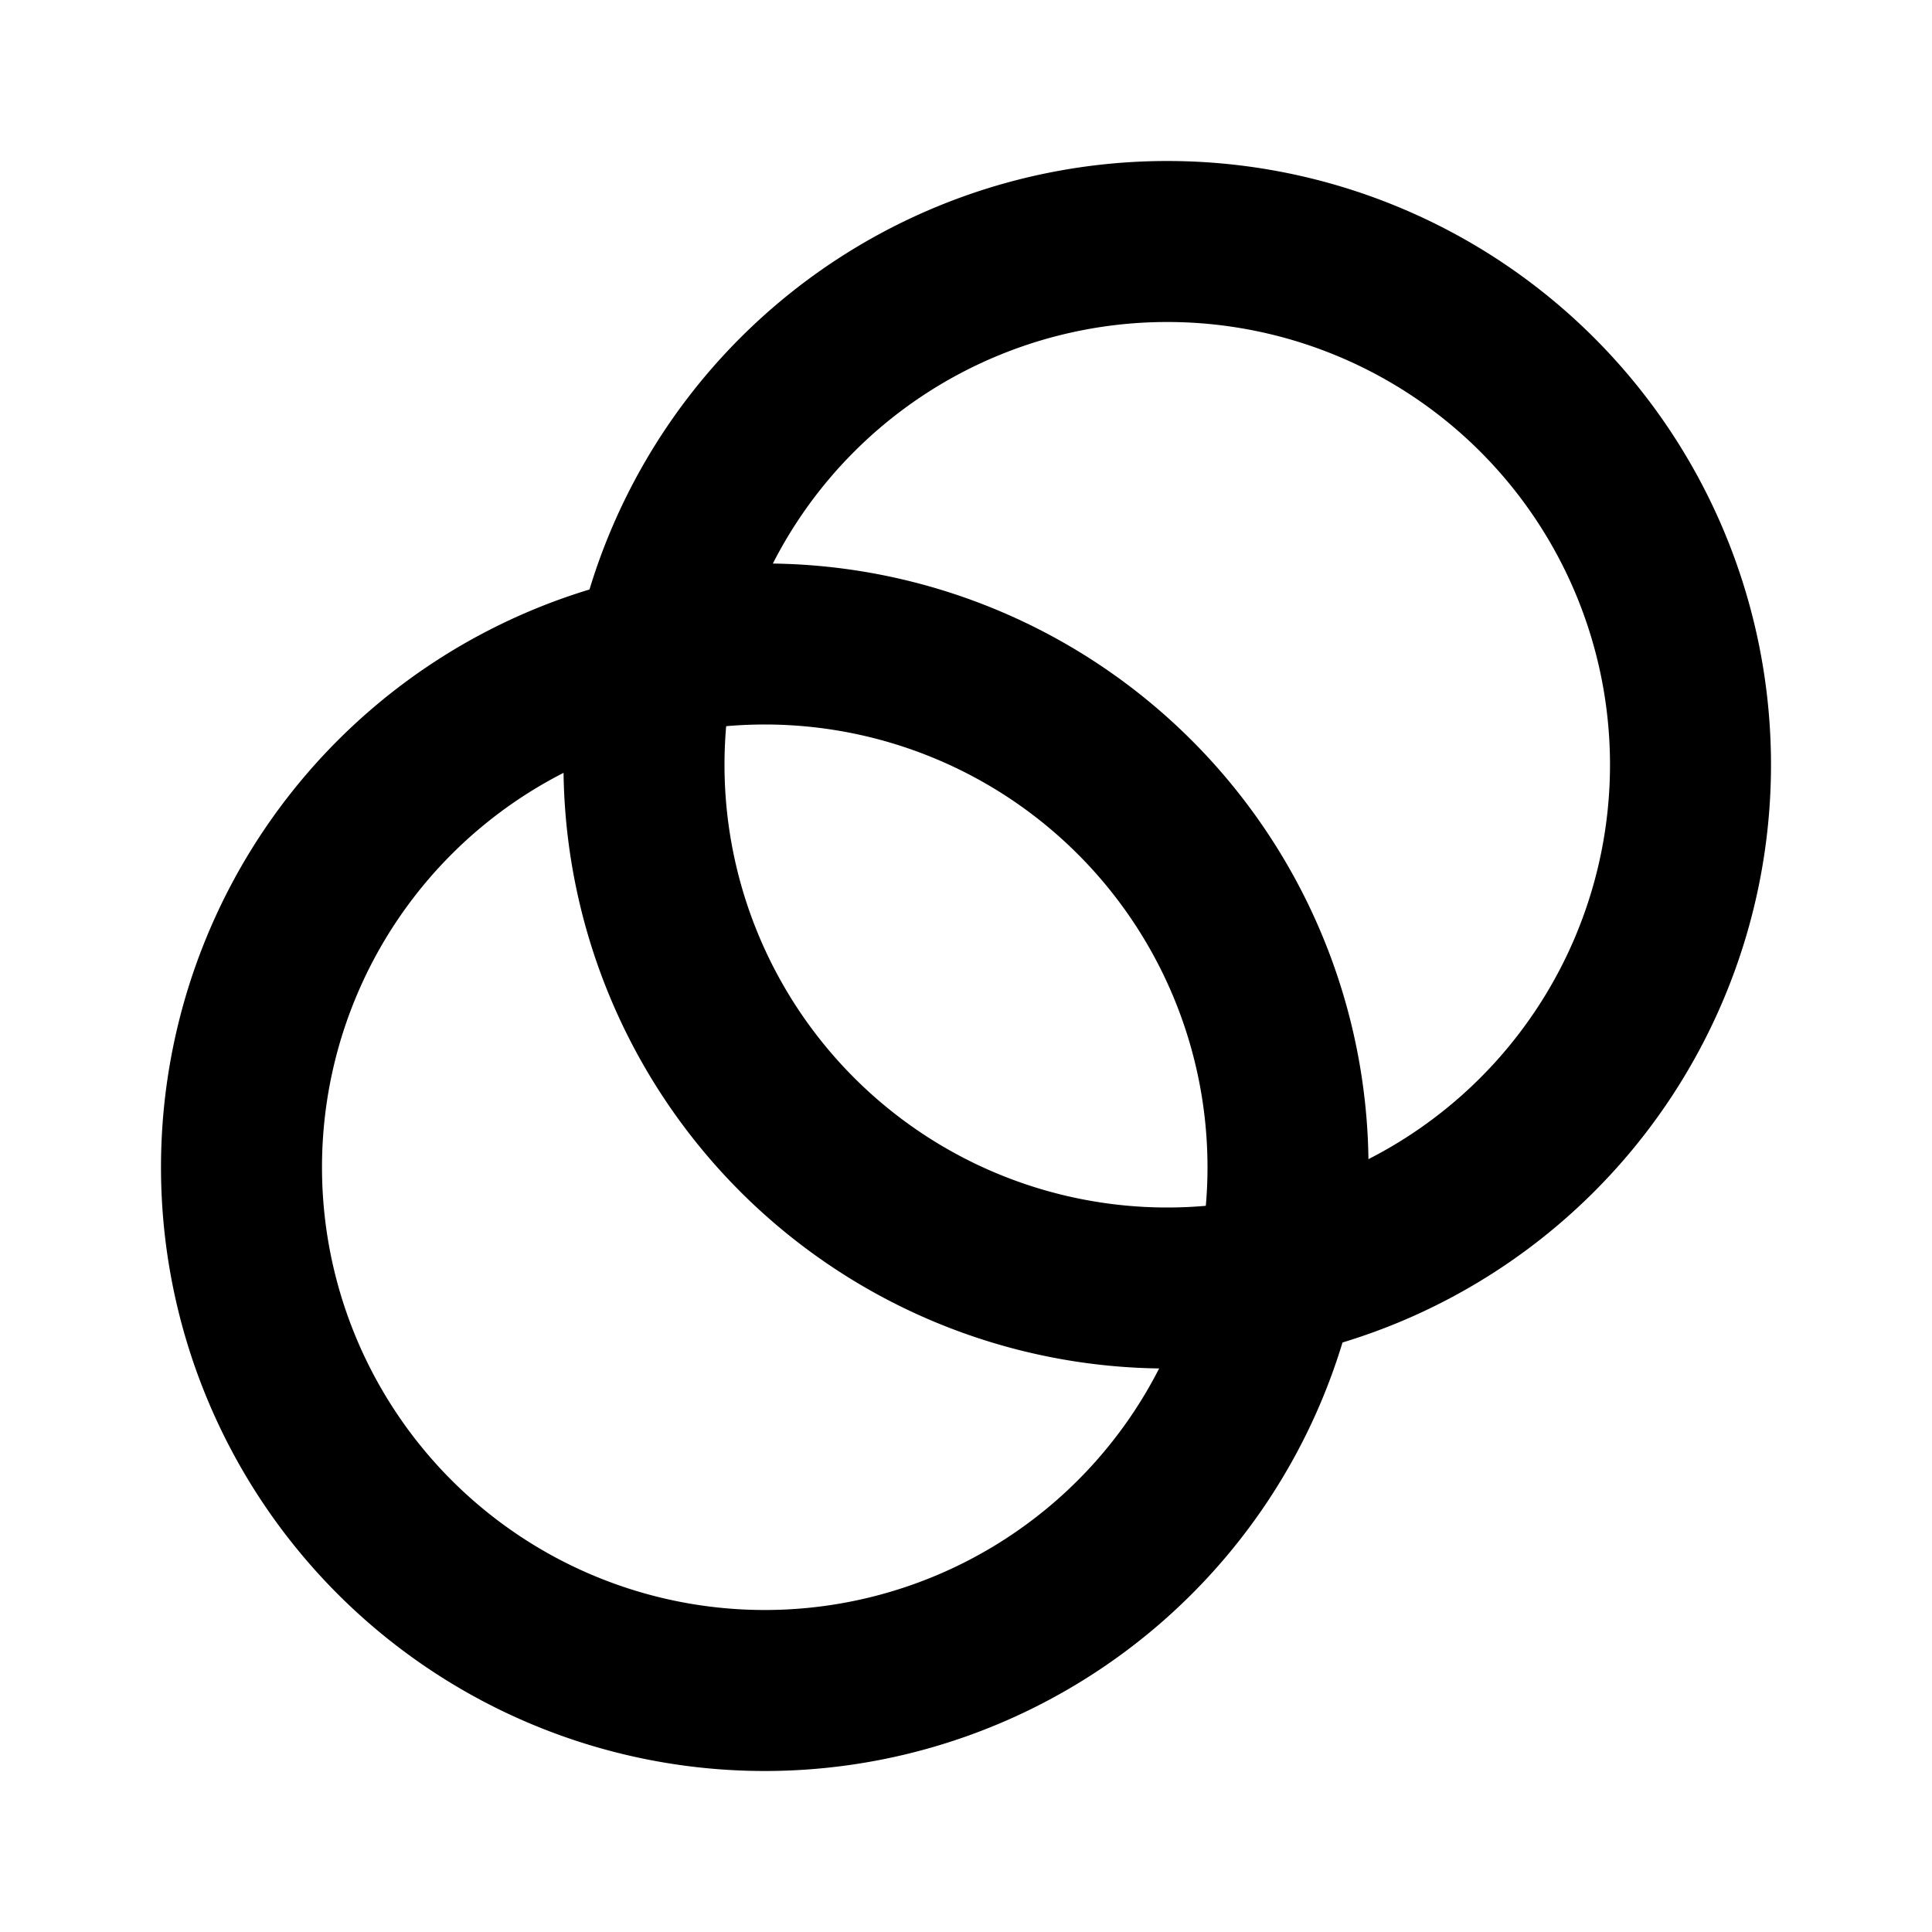
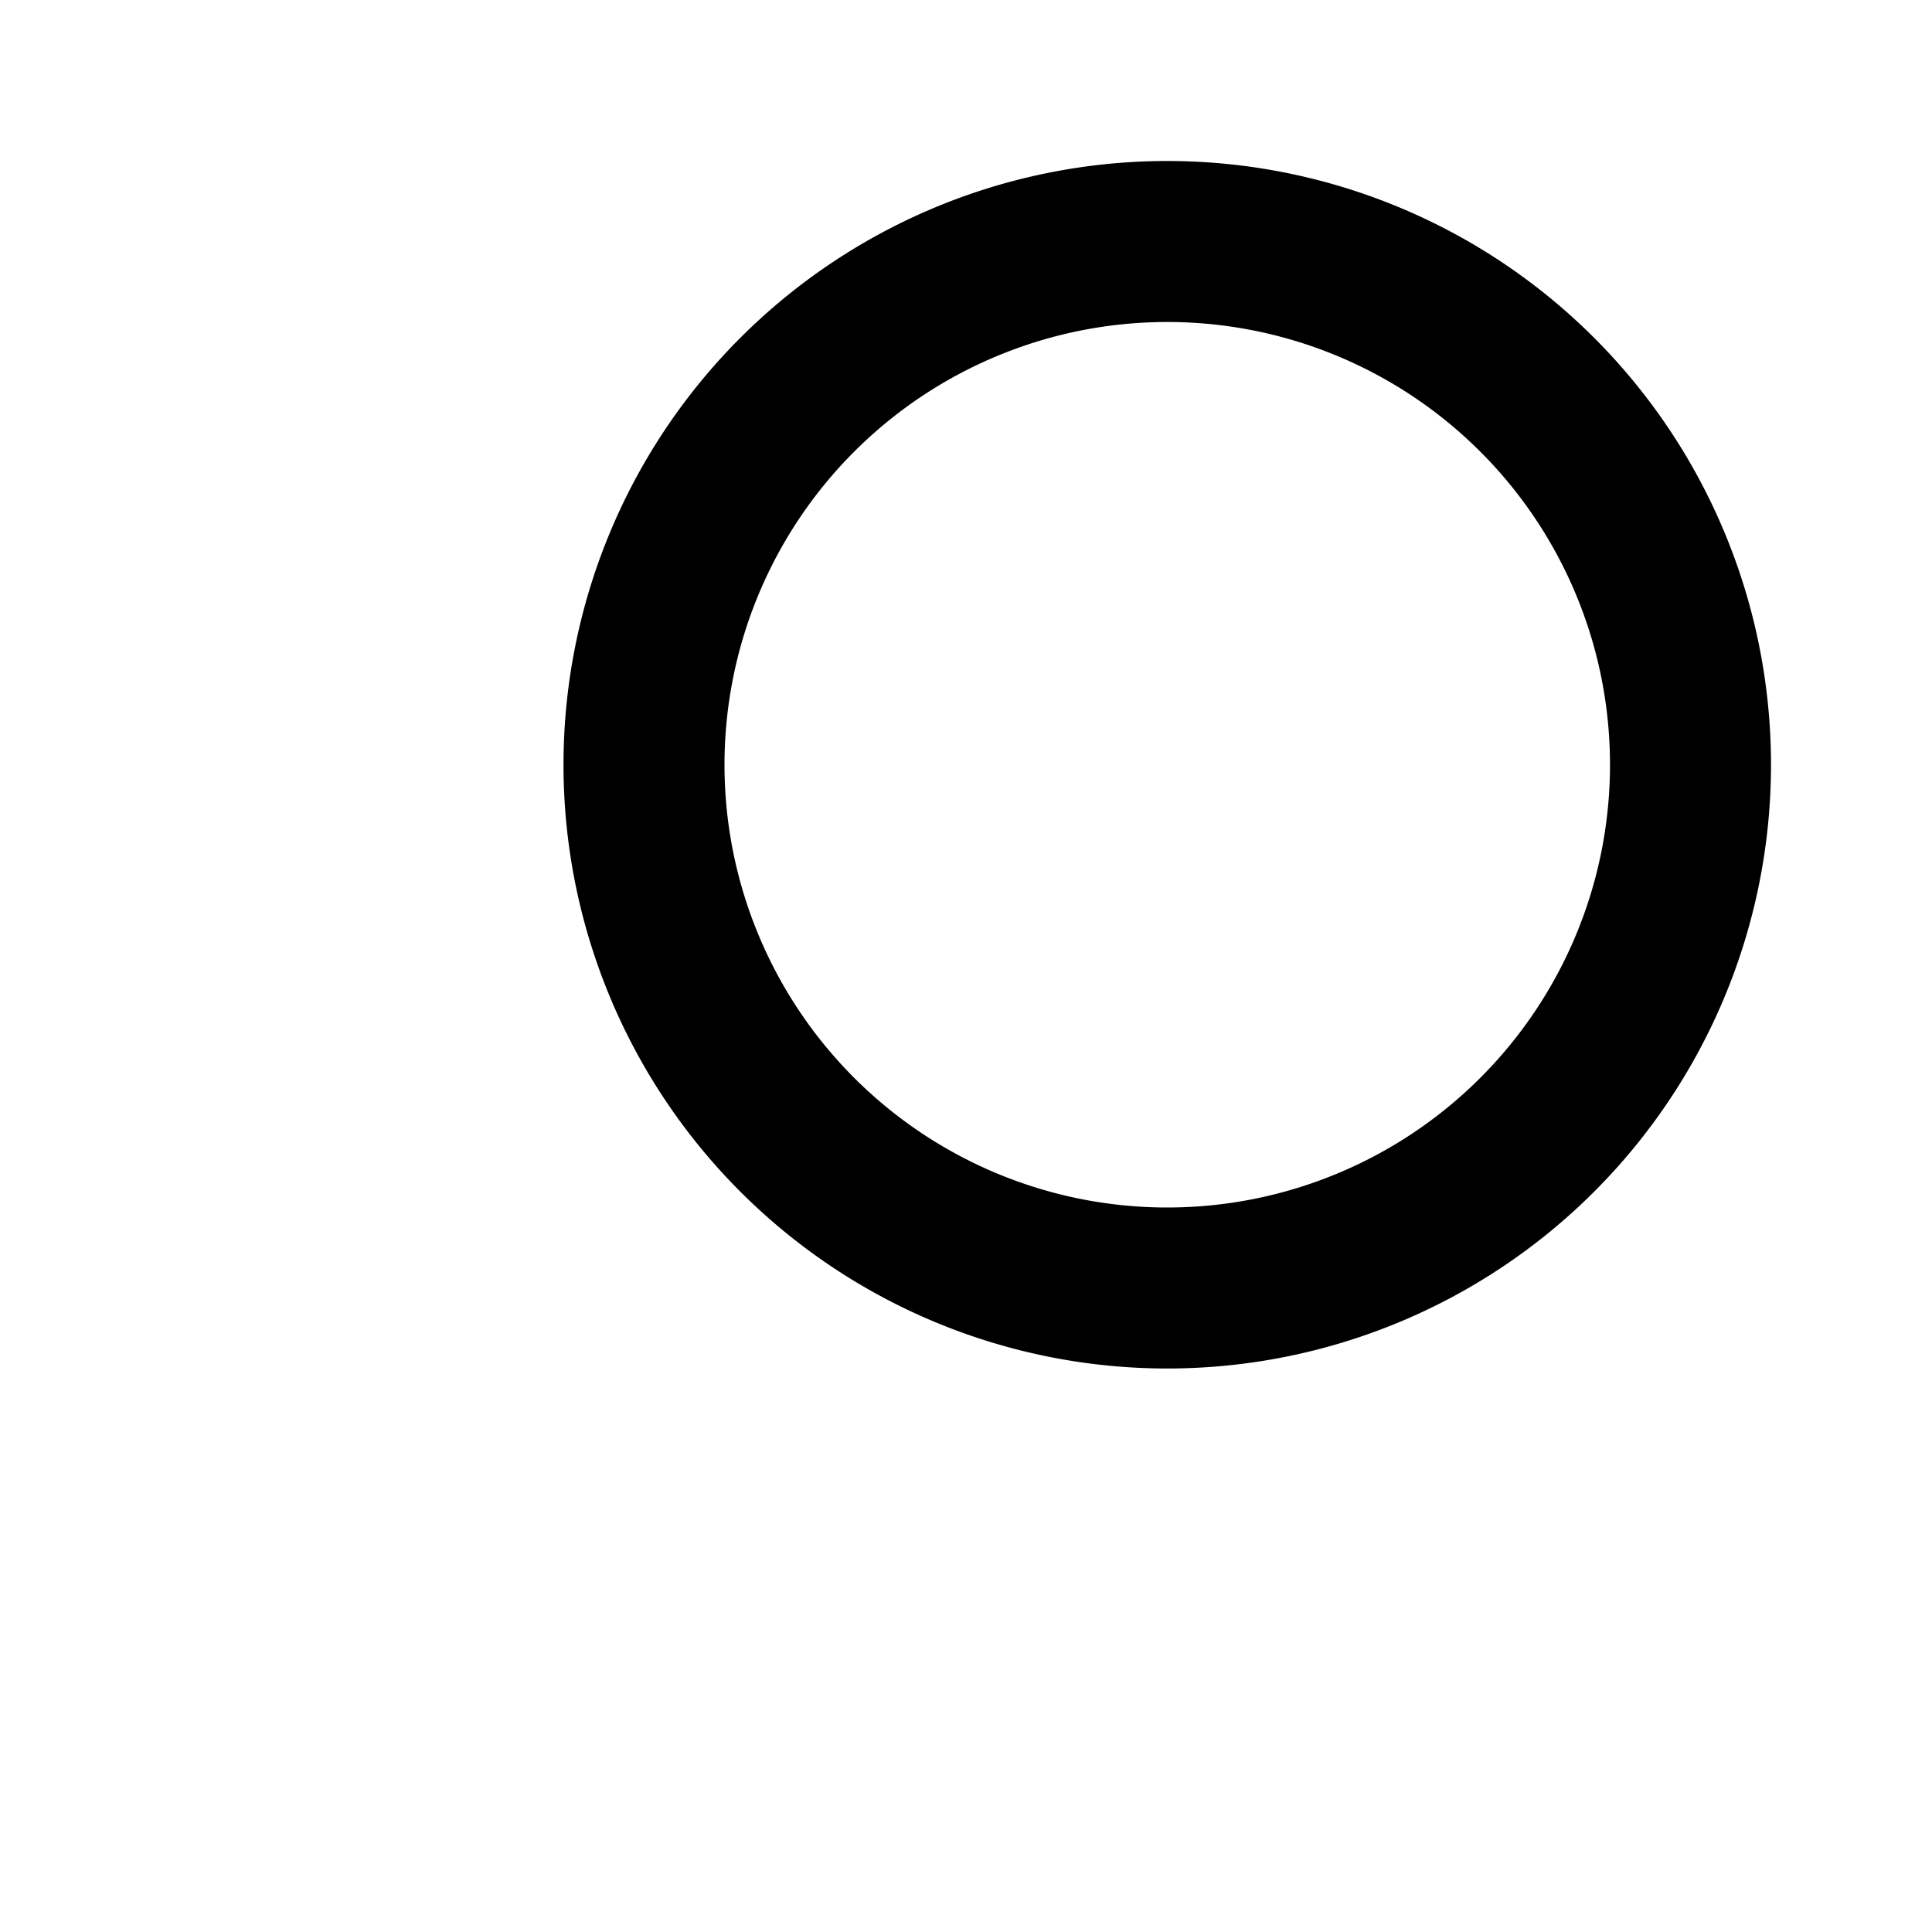
<svg xmlns="http://www.w3.org/2000/svg" width="800" height="800" viewBox="0 0 24 24">
  <g fill="none" stroke="currentColor" stroke-linecap="round" stroke-linejoin="round" stroke-width="2">
    <path d="M8 9.5a6.5 6.5 0 1 0 13 0a6.5 6.5 0 1 0-13 0" />
-     <path d="M3 14.5a6.5 6.5 0 1 0 13 0a6.5 6.5 0 1 0-13 0" />
  </g>
</svg>